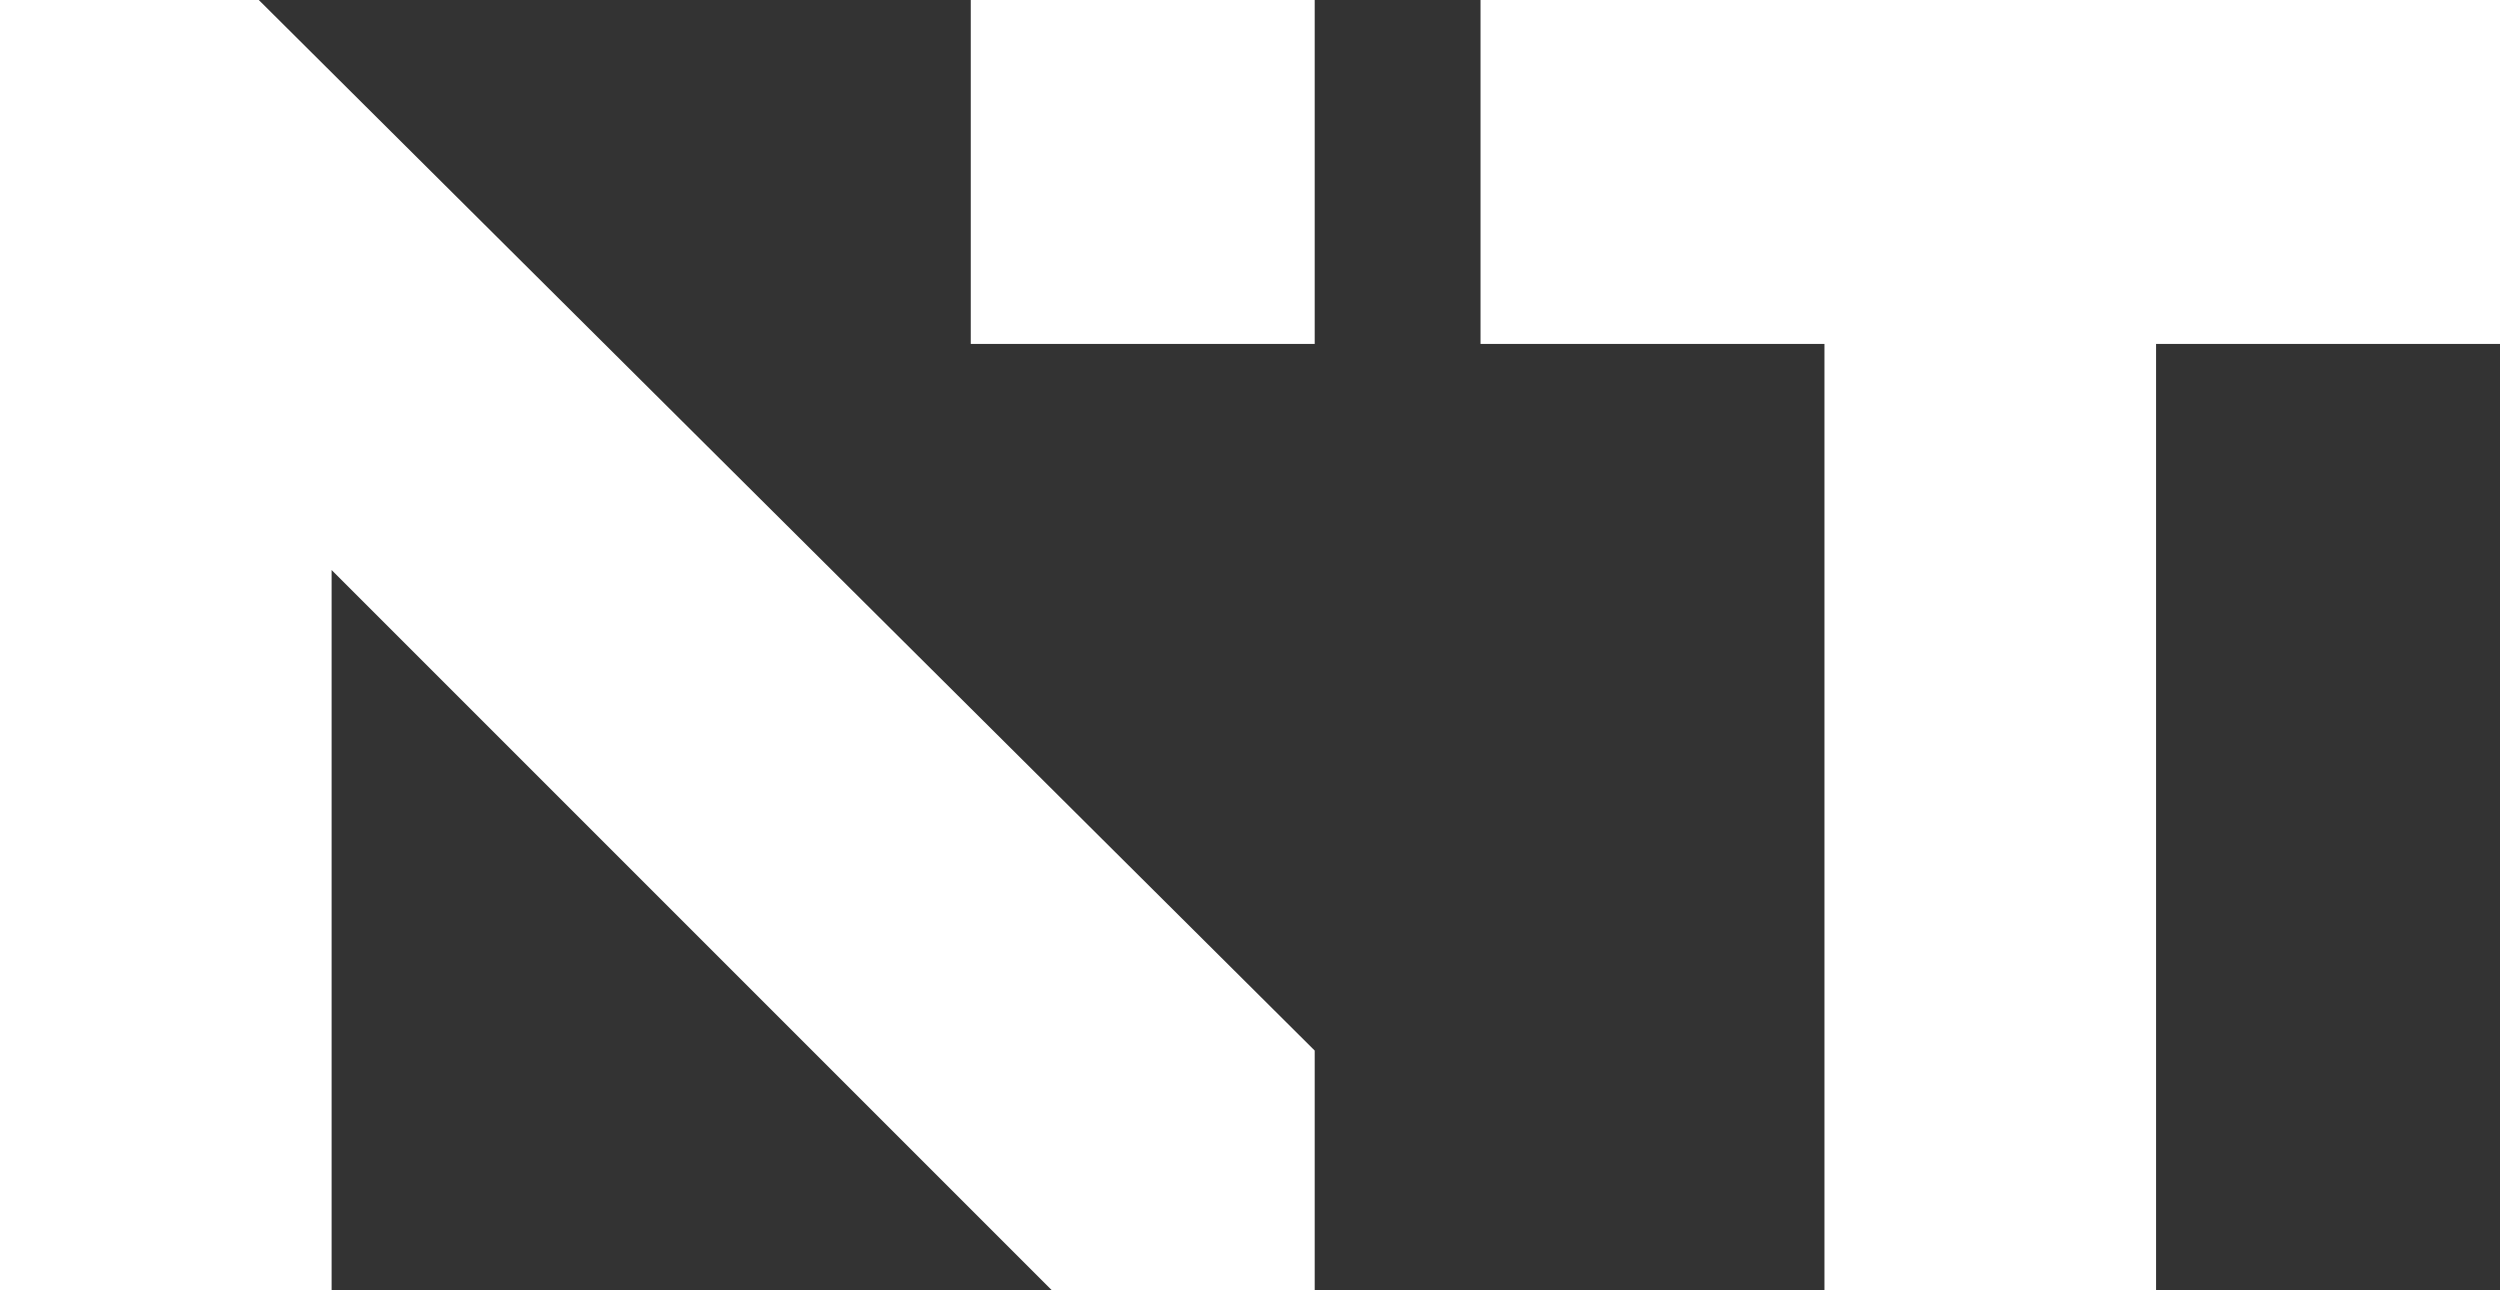
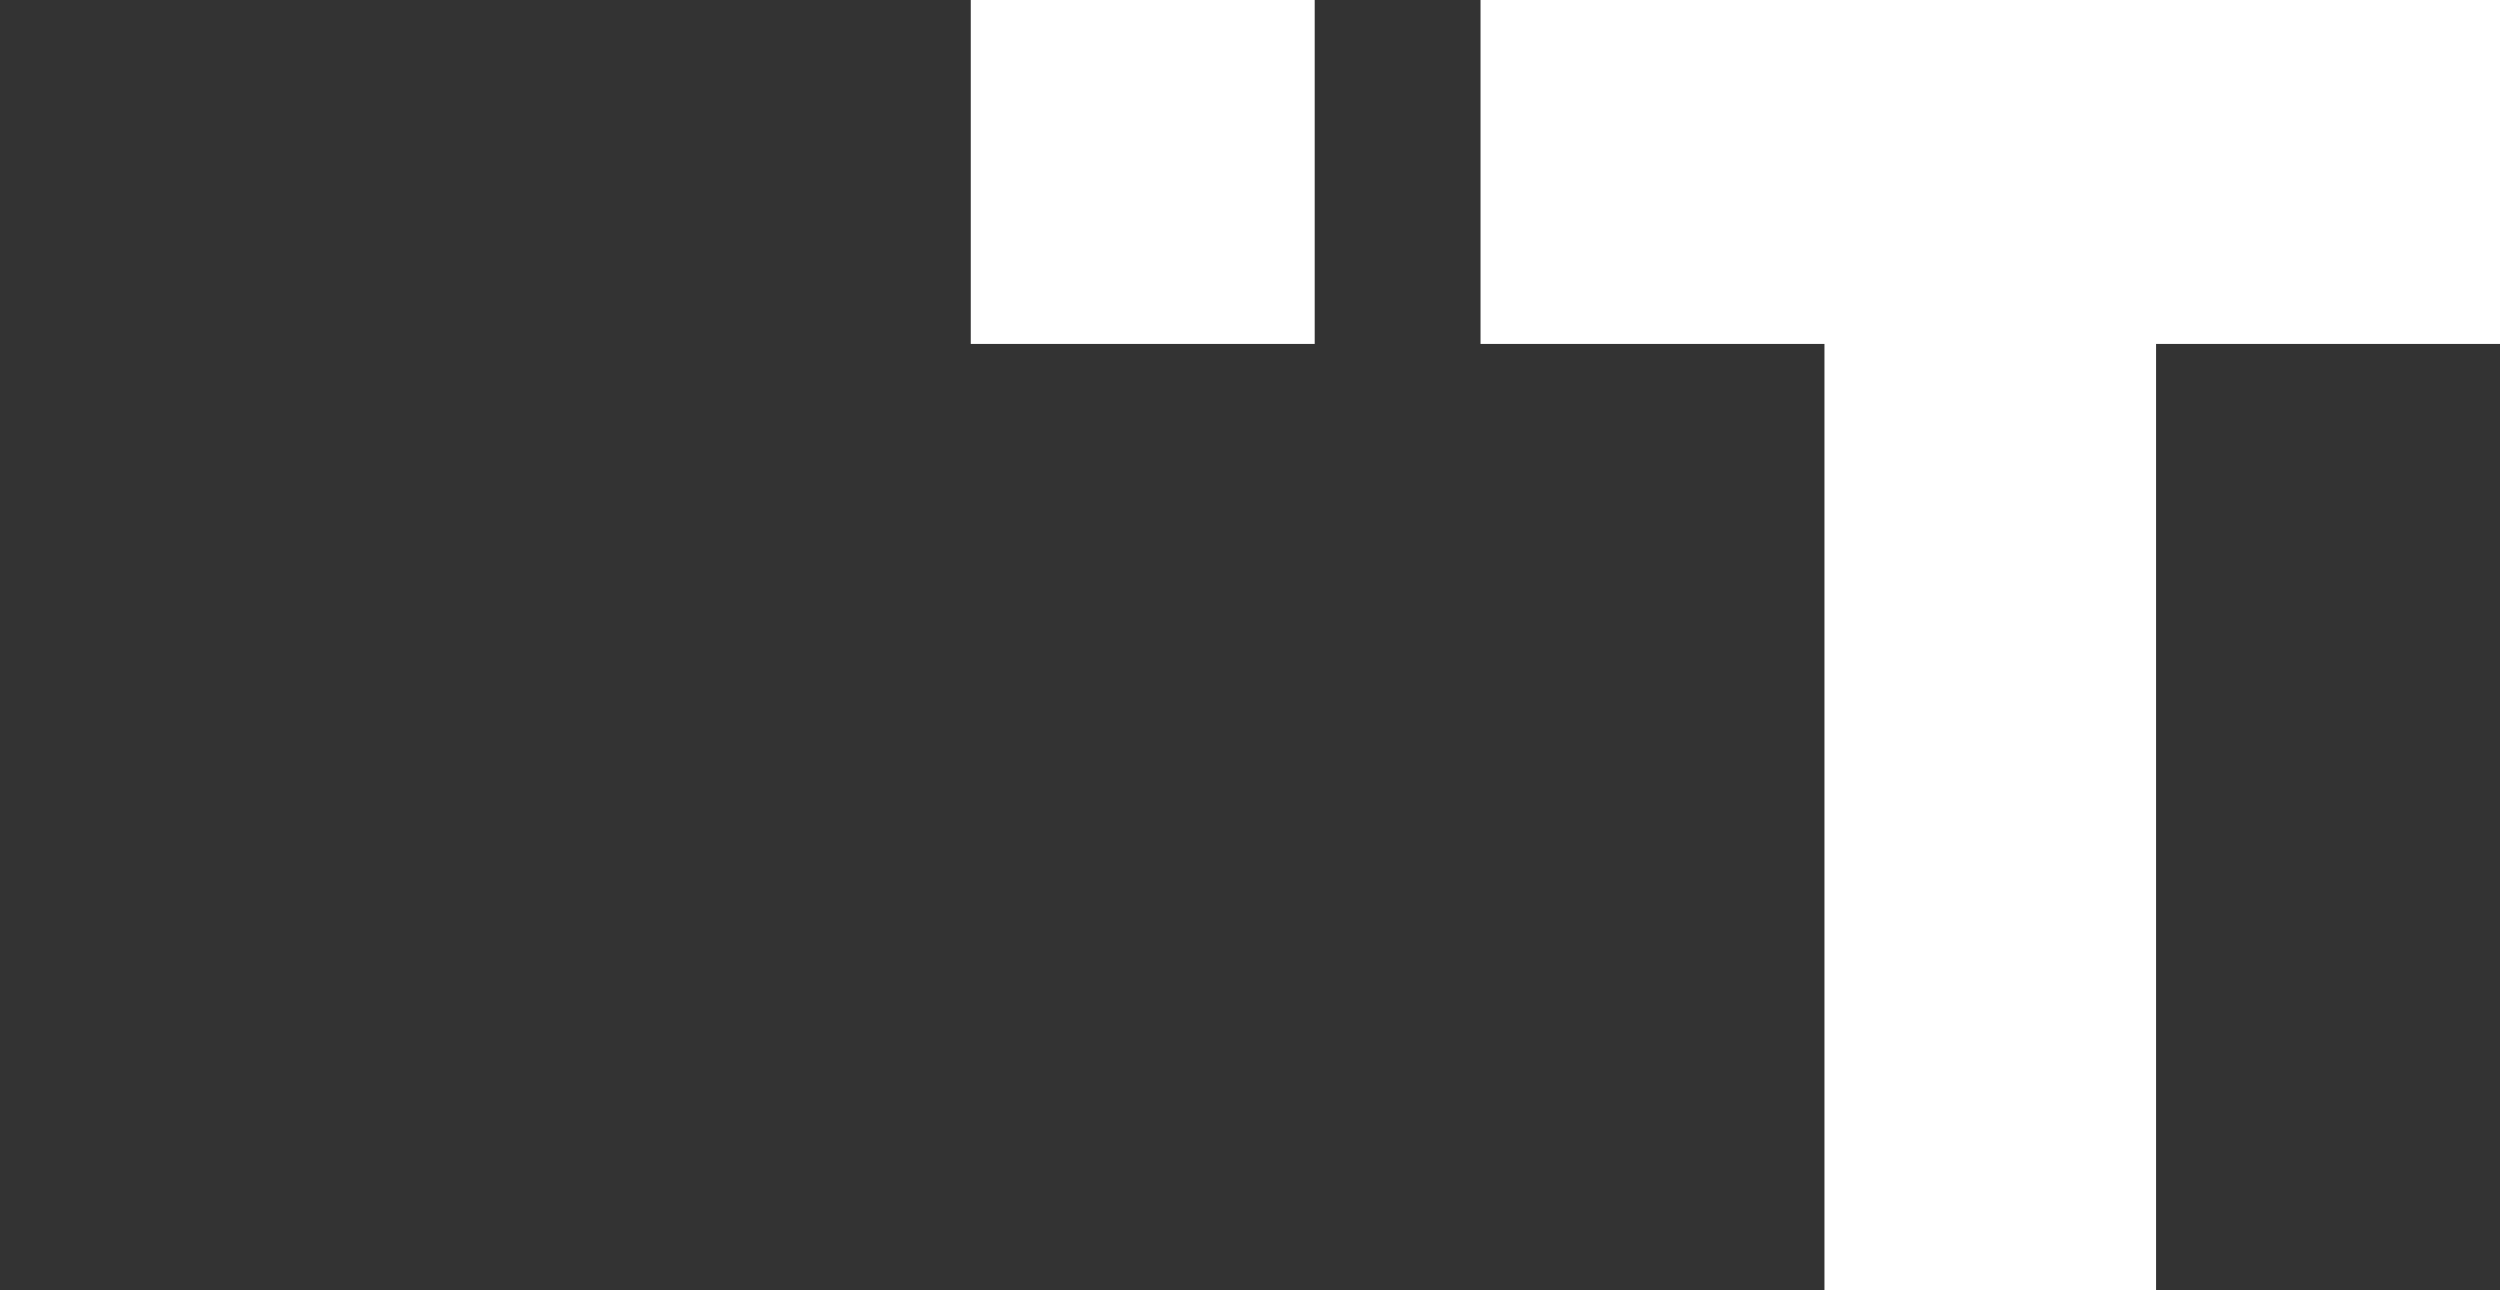
<svg xmlns="http://www.w3.org/2000/svg" id="Layer_2" data-name="Layer 2" viewBox="0 0 387.58 200">
  <rect x="0" y="0" width="387.58" height="200" fill="#333333" stroke="none" />
  <defs>
    <style> .cls-1 { fill: #fff; stroke-width: 0px; } </style>
  </defs>
  <g id="Layer_1-2" data-name="Layer 1">
    <g id="Logo">
      <g>
-         <polygon class="cls-1" points="0 0 0 200 51.41 200 51.41 88.37 163.04 200 203.82 200 203.82 162.87 40.12 0 0 0" />
        <rect class="cls-1" x="150.5" width="53.32" height="53.32" />
        <polyline class="cls-1" points="229.53 0 229.53 53.32 282.85 53.32 282.85 200 334.26 200 334.26 53.32 387.58 53.32 387.58 0" />
      </g>
    </g>
  </g>
</svg>